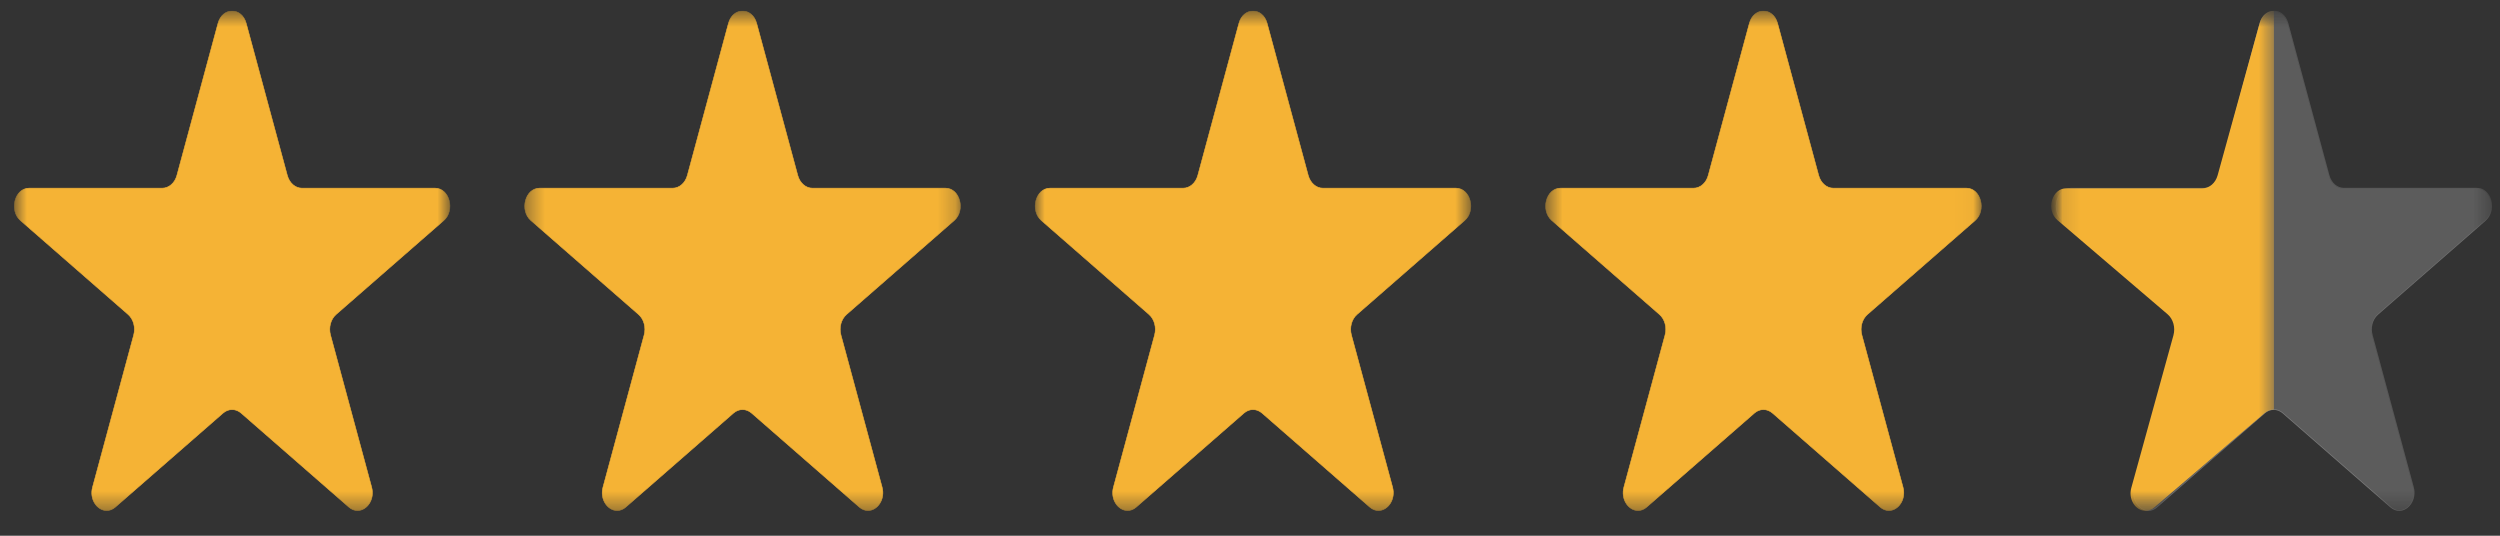
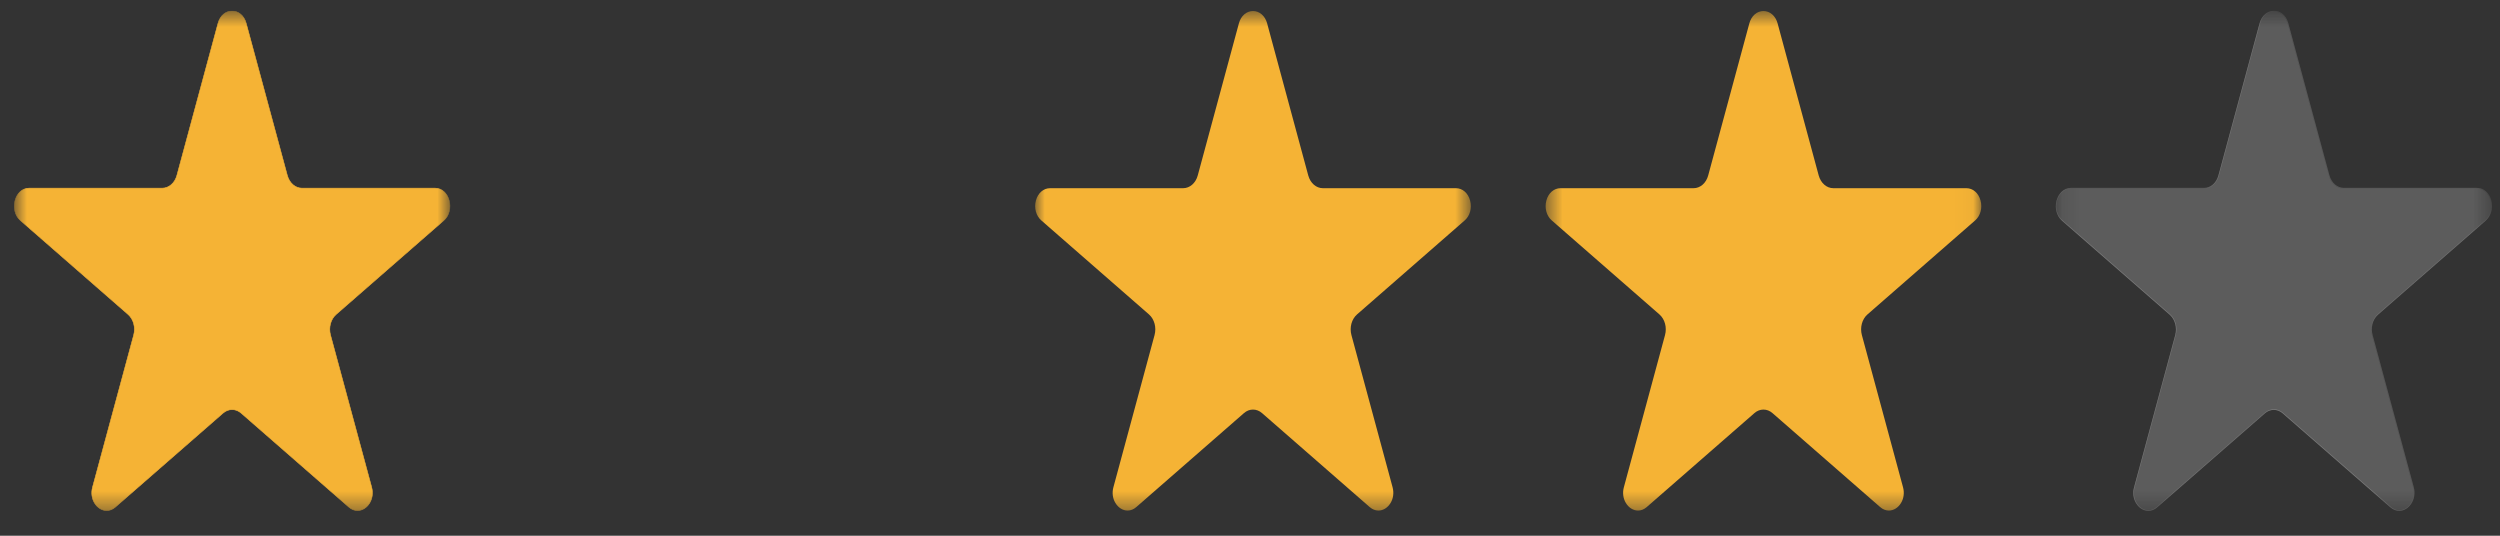
<svg xmlns="http://www.w3.org/2000/svg" width="140" height="30" viewBox="0 0 140 30" fill="none">
  <rect x="0" y="0" width="140" height="30" fill="#333333" stroke="none" />
  <g clip-path="url(#clip0_12804_2985)">
    <mask id="mask0_12804_2985" style="mask-type:luminance" maskUnits="userSpaceOnUse" x="0" y="0" width="26" height="29">
      <path d="M25.211 0.6H0.784V28.61H25.211V0.6Z" fill="white" />
    </mask>
    <g mask="url(#mask0_12804_2985)">
      <path d="M20.02 28.592C19.848 28.592 19.681 28.524 19.534 28.397L13.503 23.134C13.355 23.005 13.18 22.936 12.997 22.936C12.814 22.936 12.639 23.004 12.491 23.134L6.46 28.397C6.314 28.525 6.146 28.592 5.974 28.592C5.708 28.592 5.453 28.434 5.293 28.168C5.136 27.909 5.097 27.593 5.182 27.28L7.485 18.764C7.601 18.337 7.475 17.872 7.172 17.608L1.143 12.344C0.846 12.085 0.728 11.648 0.841 11.228C0.955 10.809 1.264 10.539 1.631 10.539H9.086C9.459 10.539 9.789 10.252 9.904 9.824L12.207 1.308C12.321 0.889 12.631 0.618 12.998 0.618C13.365 0.618 13.675 0.889 13.788 1.308L16.091 9.824C16.207 10.252 16.536 10.539 16.91 10.539H24.364C24.731 10.539 25.041 10.809 25.155 11.228C25.267 11.648 25.149 12.085 24.853 12.344L18.822 17.608C18.519 17.872 18.394 18.337 18.509 18.764L20.812 27.28C20.897 27.593 20.857 27.909 20.701 28.168C20.541 28.434 20.286 28.592 20.02 28.592Z" fill="#F5B335" />
      <path d="M12.998 0.636C13.358 0.636 13.662 0.902 13.774 1.313L16.077 9.83C16.194 10.265 16.529 10.556 16.91 10.556H24.364C24.724 10.556 25.028 10.822 25.14 11.234C25.251 11.645 25.135 12.076 24.843 12.33L18.812 17.593C18.505 17.862 18.377 18.334 18.494 18.768L20.798 27.285C20.881 27.593 20.842 27.902 20.688 28.157C20.53 28.418 20.281 28.573 20.019 28.573C19.851 28.573 19.686 28.507 19.541 28.381L13.511 23.117C13.36 22.986 13.182 22.916 12.997 22.916C12.811 22.916 12.633 22.986 12.483 23.117L6.452 28.381C6.308 28.506 6.144 28.573 5.975 28.573C5.713 28.573 5.463 28.417 5.305 28.157C5.151 27.902 5.113 27.593 5.196 27.285L7.499 18.768C7.616 18.333 7.489 17.861 7.181 17.593L1.151 12.331C0.859 12.077 0.744 11.646 0.854 11.235C0.965 10.823 1.271 10.557 1.631 10.557H9.085C9.465 10.557 9.799 10.265 9.917 9.831L12.22 1.314C12.332 0.903 12.637 0.637 12.997 0.637M12.998 0.6C12.659 0.6 12.32 0.834 12.193 1.302L9.89 9.819C9.777 10.237 9.452 10.521 9.085 10.521H1.631C0.812 10.521 0.471 11.78 1.133 12.358L7.164 17.622C7.46 17.88 7.584 18.34 7.471 18.758L5.168 27.274C4.975 27.988 5.446 28.609 5.975 28.609C6.14 28.609 6.311 28.548 6.469 28.41L12.5 23.147C12.649 23.017 12.823 22.953 12.998 22.953C13.172 22.953 13.347 23.017 13.495 23.147L19.526 28.41C19.683 28.548 19.854 28.609 20.02 28.609C20.549 28.609 21.02 27.987 20.827 27.274L18.524 18.758C18.411 18.34 18.535 17.881 18.831 17.622L24.862 12.358C25.524 11.78 25.184 10.521 24.364 10.521H16.91C16.544 10.521 16.22 10.237 16.106 9.819L13.803 1.302C13.676 0.834 13.336 0.6 12.998 0.6Z" fill="#F5B335" />
    </g>
    <mask id="mask1_12804_2985" style="mask-type:luminance" maskUnits="userSpaceOnUse" x="29" y="0" width="25" height="29">
-       <path d="M53.796 0.6H29.369V28.61H53.796V0.6Z" fill="white" />
-     </mask>
+       </mask>
    <g mask="url(#mask1_12804_2985)">
      <path d="M48.604 28.592C48.433 28.592 48.265 28.524 48.118 28.397L42.088 23.134C41.94 23.005 41.765 22.936 41.582 22.936C41.398 22.936 41.224 23.004 41.075 23.134L35.045 28.397C34.899 28.525 34.731 28.592 34.559 28.592C34.293 28.592 34.038 28.434 33.878 28.168C33.721 27.909 33.681 27.593 33.766 27.28L36.069 18.764C36.185 18.337 36.059 17.872 35.757 17.608L29.727 12.344C29.431 12.085 29.313 11.648 29.426 11.228C29.539 10.809 29.849 10.539 30.216 10.539H37.67C38.044 10.539 38.373 10.252 38.489 9.825L40.792 1.308C40.905 0.889 41.215 0.618 41.582 0.618C41.95 0.618 42.259 0.889 42.373 1.308L44.676 9.825C44.792 10.252 45.121 10.539 45.494 10.539H52.949C53.316 10.539 53.626 10.809 53.739 11.228C53.852 11.648 53.734 12.085 53.437 12.344L47.407 17.608C47.104 17.872 46.979 18.337 47.094 18.764L49.397 27.28C49.482 27.593 49.442 27.909 49.286 28.168C49.126 28.434 48.871 28.592 48.604 28.592Z" fill="#F5B335" />
      <path d="M41.583 0.636C41.943 0.636 42.247 0.902 42.359 1.313L44.662 9.83C44.779 10.265 45.114 10.556 45.495 10.556H52.949C53.309 10.556 53.614 10.822 53.725 11.234C53.837 11.645 53.72 12.076 53.428 12.33L47.398 17.593C47.09 17.862 46.962 18.334 47.08 18.768L49.383 27.285C49.466 27.593 49.427 27.902 49.274 28.157C49.116 28.418 48.866 28.573 48.604 28.573C48.436 28.573 48.271 28.507 48.127 28.381L42.096 23.117C41.946 22.986 41.767 22.916 41.582 22.916C41.397 22.916 41.218 22.986 41.068 23.117L35.037 28.381C34.893 28.506 34.729 28.573 34.56 28.573C34.298 28.573 34.048 28.417 33.89 28.157C33.736 27.902 33.698 27.593 33.781 27.285L36.084 18.768C36.202 18.333 36.074 17.861 35.766 17.593L29.736 12.331C29.445 12.077 29.329 11.646 29.44 11.235C29.55 10.823 29.856 10.557 30.216 10.557H37.67C38.05 10.557 38.385 10.265 38.502 9.831L40.806 1.314C40.917 0.903 41.222 0.637 41.582 0.637M41.583 0.6C41.244 0.6 40.905 0.834 40.778 1.302L38.475 9.819C38.362 10.237 38.037 10.521 37.671 10.521H30.216C29.397 10.521 29.056 11.78 29.718 12.358L35.749 17.622C36.045 17.88 36.17 18.34 36.056 18.758L33.753 27.274C33.56 27.988 34.032 28.609 34.56 28.609C34.725 28.609 34.896 28.548 35.055 28.41L41.085 23.147C41.234 23.017 41.408 22.953 41.583 22.953C41.757 22.953 41.932 23.017 42.08 23.147L48.111 28.41C48.269 28.548 48.44 28.609 48.605 28.609C49.134 28.609 49.605 27.987 49.413 27.274L47.109 18.758C46.996 18.34 47.12 17.881 47.416 17.622L53.447 12.358C54.109 11.78 53.769 10.521 52.95 10.521H45.495C45.129 10.521 44.805 10.237 44.691 9.819L42.388 1.302C42.261 0.834 41.922 0.6 41.583 0.6Z" fill="#F5B335" />
    </g>
    <mask id="mask2_12804_2985" style="mask-type:luminance" maskUnits="userSpaceOnUse" x="57" y="0" width="26" height="29">
      <path d="M82.382 0.6H57.954V28.61H82.382V0.6Z" fill="white" />
    </mask>
    <g mask="url(#mask2_12804_2985)">
      <path d="M77.19 28.592C77.018 28.592 76.852 28.524 76.704 28.397L70.674 23.134C70.526 23.005 70.351 22.936 70.168 22.936C69.984 22.936 69.81 23.004 69.662 23.134L63.631 28.397C63.485 28.525 63.317 28.592 63.145 28.592C62.879 28.592 62.624 28.434 62.464 28.168C62.306 27.909 62.267 27.593 62.352 27.28L64.655 18.764C64.771 18.337 64.645 17.872 64.343 17.608L58.313 12.344C58.017 12.085 57.898 11.648 58.011 11.228C58.125 10.809 58.435 10.539 58.802 10.539H66.256C66.63 10.539 66.959 10.252 67.074 9.825L69.378 1.308C69.491 0.889 69.801 0.618 70.168 0.618C70.535 0.618 70.845 0.889 70.959 1.308L73.262 9.825C73.378 10.252 73.707 10.539 74.08 10.539H81.535C81.902 10.539 82.211 10.809 82.325 11.228C82.438 11.648 82.32 12.085 82.023 12.344L75.993 17.608C75.69 17.872 75.565 18.337 75.68 18.764L77.983 27.28C78.067 27.593 78.028 27.909 77.871 28.168C77.711 28.434 77.457 28.592 77.19 28.592Z" fill="#F5B335" />
-       <path d="M70.168 0.636C70.529 0.636 70.833 0.902 70.945 1.313L73.248 9.83C73.365 10.265 73.7 10.556 74.081 10.556H81.535C81.895 10.556 82.199 10.822 82.311 11.234C82.423 11.645 82.306 12.076 82.014 12.33L75.984 17.593C75.676 17.862 75.548 18.334 75.665 18.768L77.968 27.285C78.052 27.593 78.013 27.902 77.859 28.157C77.702 28.418 77.451 28.573 77.19 28.573C77.022 28.573 76.856 28.507 76.713 28.381L70.682 23.117C70.531 22.986 70.353 22.916 70.168 22.916C69.982 22.916 69.804 22.986 69.654 23.117L63.623 28.381C63.479 28.506 63.315 28.573 63.146 28.573C62.884 28.573 62.634 28.417 62.476 28.157C62.322 27.902 62.284 27.593 62.367 27.285L64.67 18.768C64.787 18.333 64.66 17.861 64.352 17.593L58.322 12.331C58.03 12.077 57.915 11.646 58.025 11.235C58.136 10.823 58.442 10.557 58.802 10.557H66.256C66.636 10.557 66.97 10.265 67.088 9.831L69.391 1.314C69.503 0.903 69.808 0.637 70.168 0.637M70.168 0.6C69.83 0.6 69.491 0.834 69.364 1.302L67.061 9.819C66.948 10.237 66.623 10.521 66.256 10.521H58.802C57.983 10.521 57.642 11.78 58.304 12.358L64.335 17.622C64.631 17.88 64.755 18.34 64.642 18.758L62.339 27.274C62.146 27.988 62.617 28.609 63.146 28.609C63.311 28.609 63.482 28.548 63.64 28.41L69.671 23.147C69.82 23.017 69.994 22.953 70.168 22.953C70.343 22.953 70.517 23.017 70.666 23.147L76.697 28.41C76.855 28.548 77.025 28.609 77.191 28.609C77.72 28.609 78.191 27.987 77.999 27.274L75.695 18.758C75.582 18.34 75.706 17.881 76.002 17.622L82.032 12.358C82.695 11.78 82.355 10.521 81.535 10.521H74.081C73.715 10.521 73.391 10.237 73.277 9.819L70.974 1.302C70.847 0.834 70.508 0.6 70.169 0.6H70.168Z" fill="#F5B335" />
    </g>
    <mask id="mask3_12804_2985" style="mask-type:luminance" maskUnits="userSpaceOnUse" x="86" y="0" width="25" height="29">
      <path d="M110.967 0.6H86.54V28.61H110.967V0.6Z" fill="white" />
    </mask>
    <g mask="url(#mask3_12804_2985)">
      <path d="M105.775 28.592C105.604 28.592 105.436 28.524 105.29 28.397L99.259 23.134C99.111 23.005 98.936 22.936 98.752 22.936C98.57 22.936 98.395 23.004 98.247 23.134L92.216 28.397C92.07 28.525 91.902 28.592 91.731 28.592C91.464 28.592 91.209 28.434 91.049 28.168C90.892 27.909 90.853 27.593 90.938 27.28L93.241 18.764C93.357 18.337 93.231 17.872 92.928 17.608L86.898 12.344C86.602 12.085 86.484 11.648 86.597 11.228C86.71 10.809 87.02 10.539 87.388 10.539H94.842C95.215 10.539 95.544 10.252 95.659 9.825L97.963 1.308C98.077 0.889 98.387 0.618 98.753 0.618C99.121 0.618 99.43 0.889 99.545 1.308L101.847 9.825C101.964 10.252 102.292 10.539 102.666 10.539H110.12C110.487 10.539 110.797 10.809 110.91 11.228C111.024 11.648 110.905 12.085 110.608 12.344L104.578 17.608C104.275 17.872 104.15 18.337 104.265 18.764L106.568 27.28C106.653 27.593 106.613 27.909 106.457 28.168C106.297 28.434 106.042 28.592 105.775 28.592Z" fill="#F5B335" />
-       <path d="M98.753 0.636C99.114 0.636 99.418 0.902 99.529 1.313L101.833 9.83C101.95 10.265 102.284 10.556 102.665 10.556H110.119C110.48 10.556 110.785 10.822 110.896 11.234C111.007 11.645 110.89 12.076 110.599 12.33L104.568 17.593C104.261 17.862 104.133 18.334 104.25 18.768L106.554 27.285C106.637 27.593 106.598 27.902 106.444 28.157C106.286 28.418 106.037 28.573 105.774 28.573C105.607 28.573 105.441 28.507 105.297 28.381L99.267 23.117C99.116 22.986 98.938 22.916 98.752 22.916C98.567 22.916 98.388 22.986 98.238 23.117L92.208 28.381C92.064 28.506 91.899 28.573 91.731 28.573C91.469 28.573 91.219 28.417 91.061 28.157C90.907 27.902 90.868 27.593 90.952 27.285L93.255 18.768C93.372 18.333 93.245 17.861 92.937 17.593L86.907 12.331C86.615 12.077 86.5 11.646 86.61 11.235C86.721 10.823 87.027 10.557 87.387 10.557H94.841C95.221 10.557 95.555 10.265 95.673 9.831L97.977 1.314C98.088 0.903 98.393 0.637 98.752 0.637M98.753 0.6C98.415 0.6 98.076 0.834 97.949 1.302L95.645 9.819C95.533 10.237 95.207 10.521 94.841 10.521H87.387C86.567 10.521 86.226 11.78 86.889 12.358L92.92 17.622C93.216 17.88 93.34 18.34 93.227 18.758L90.923 27.274C90.731 27.988 91.202 28.609 91.731 28.609C91.896 28.609 92.067 28.548 92.225 28.41L98.256 23.147C98.404 23.017 98.579 22.953 98.753 22.953C98.928 22.953 99.103 23.017 99.251 23.147L105.281 28.41C105.439 28.548 105.61 28.609 105.776 28.609C106.305 28.609 106.776 27.987 106.583 27.274L104.28 18.758C104.167 18.34 104.291 17.881 104.587 17.622L110.618 12.358C111.281 11.78 110.94 10.521 110.12 10.521H102.666C102.3 10.521 101.975 10.237 101.862 9.819L99.559 1.302C99.432 0.834 99.092 0.6 98.753 0.6Z" fill="#F5B335" />
    </g>
    <mask id="mask4_12804_2985" style="mask-type:luminance" maskUnits="userSpaceOnUse" x="115" y="0" width="25" height="29">
      <path d="M139.552 0.6H115.125V28.61H139.552V0.6Z" fill="white" />
    </mask>
    <g mask="url(#mask4_12804_2985)">
      <path d="M127.339 0.636C127.699 0.636 128.003 0.902 128.115 1.313L130.418 9.83C130.536 10.265 130.87 10.556 131.251 10.556H138.705C139.065 10.556 139.37 10.822 139.481 11.234C139.593 11.645 139.476 12.076 139.185 12.33L133.154 17.593C132.846 17.862 132.719 18.334 132.836 18.768L135.139 27.285C135.222 27.593 135.183 27.902 135.03 28.157C134.872 28.418 134.622 28.573 134.36 28.573C134.192 28.573 134.027 28.507 133.883 28.381L127.852 23.117C127.702 22.986 127.524 22.916 127.338 22.916C127.152 22.916 126.974 22.986 126.824 23.117L120.793 28.381C120.649 28.506 120.485 28.573 120.316 28.573C120.054 28.573 119.804 28.417 119.646 28.157C119.492 27.902 119.454 27.593 119.537 27.285L121.84 18.768C121.957 18.333 121.83 17.861 121.522 17.593L115.493 12.331C115.201 12.077 115.085 11.646 115.196 11.235C115.306 10.823 115.612 10.557 115.972 10.557H123.426C123.806 10.557 124.14 10.265 124.258 9.831L126.562 1.314C126.674 0.903 126.978 0.637 127.338 0.637M127.339 0.6C127 0.6 126.661 0.834 126.535 1.302L124.231 9.819C124.118 10.237 123.793 10.521 123.426 10.521H115.972C115.153 10.521 114.812 11.78 115.474 12.358L121.505 17.622C121.801 17.88 121.926 18.34 121.812 18.758L119.509 27.274C119.316 27.988 119.788 28.609 120.316 28.609C120.481 28.609 120.652 28.548 120.81 28.41L126.841 23.147C126.99 23.017 127.164 22.953 127.339 22.953C127.513 22.953 127.687 23.017 127.836 23.147L133.867 28.41C134.025 28.548 134.195 28.609 134.362 28.609C134.89 28.609 135.361 27.987 135.169 27.274L132.865 18.758C132.753 18.34 132.877 17.881 133.173 17.622L139.203 12.358C139.865 11.78 139.525 10.521 138.706 10.521H131.252C130.885 10.521 130.56 10.237 130.447 9.819L128.144 1.302C128.017 0.834 127.678 0.6 127.339 0.6H127.339Z" fill="white" fill-opacity="0.2" />
      <path d="M134.346 28.61C134.174 28.61 134.007 28.542 133.859 28.415L127.829 23.151C127.681 23.023 127.506 22.954 127.323 22.954C127.139 22.954 126.965 23.022 126.817 23.151L120.786 28.415C120.64 28.543 120.472 28.61 120.3 28.61C120.034 28.61 119.779 28.451 119.619 28.186C119.462 27.927 119.423 27.611 119.507 27.298L121.811 18.781C121.926 18.354 121.801 17.89 121.498 17.625L115.469 12.362C115.172 12.103 115.054 11.665 115.167 11.246C115.28 10.827 115.59 10.556 115.957 10.556H123.411C123.785 10.556 124.115 10.269 124.23 9.842L126.533 1.326C126.646 0.906 126.956 0.636 127.324 0.636C127.69 0.636 128.001 0.906 128.114 1.326L130.418 9.842C130.533 10.269 130.862 10.556 131.236 10.556H138.69C139.057 10.556 139.366 10.827 139.481 11.246C139.593 11.665 139.475 12.103 139.179 12.362L133.148 17.625C132.845 17.89 132.72 18.354 132.835 18.781L135.138 27.298C135.223 27.611 135.184 27.927 135.026 28.186C134.866 28.451 134.612 28.61 134.346 28.61Z" fill="white" fill-opacity="0.2" />
      <mask id="mask5_12804_2985" style="mask-type:luminance" maskUnits="userSpaceOnUse" x="114" y="0" width="14" height="29">
        <path d="M127.339 0.6H114.866V28.61H127.339V0.6Z" fill="white" />
      </mask>
      <g mask="url(#mask5_12804_2985)">
-         <path d="M127.339 22.939V0.6C126.97 0.6 126.659 0.867 126.545 1.279L124.187 9.817C124.066 10.253 123.724 10.546 123.334 10.546H115.703C115.334 10.546 115.023 10.812 114.909 11.225C114.794 11.637 114.914 12.069 115.212 12.324L121.386 17.6C121.701 17.87 121.831 18.343 121.712 18.778L119.354 27.316C119.269 27.625 119.309 27.936 119.466 28.191C119.627 28.453 119.883 28.608 120.151 28.608C120.323 28.608 120.492 28.542 120.639 28.415L126.814 23.139C126.968 23.007 127.15 22.937 127.34 22.937L127.339 22.939Z" fill="#F5B335" />
-       </g>
+         </g>
    </g>
  </g>
  <defs>
    <clipPath id="clip0_12804_2985">
      <rect width="139.027" height="28.8" fill="white" transform="translate(0.7 0.6)" />
    </clipPath>
  </defs>
</svg>